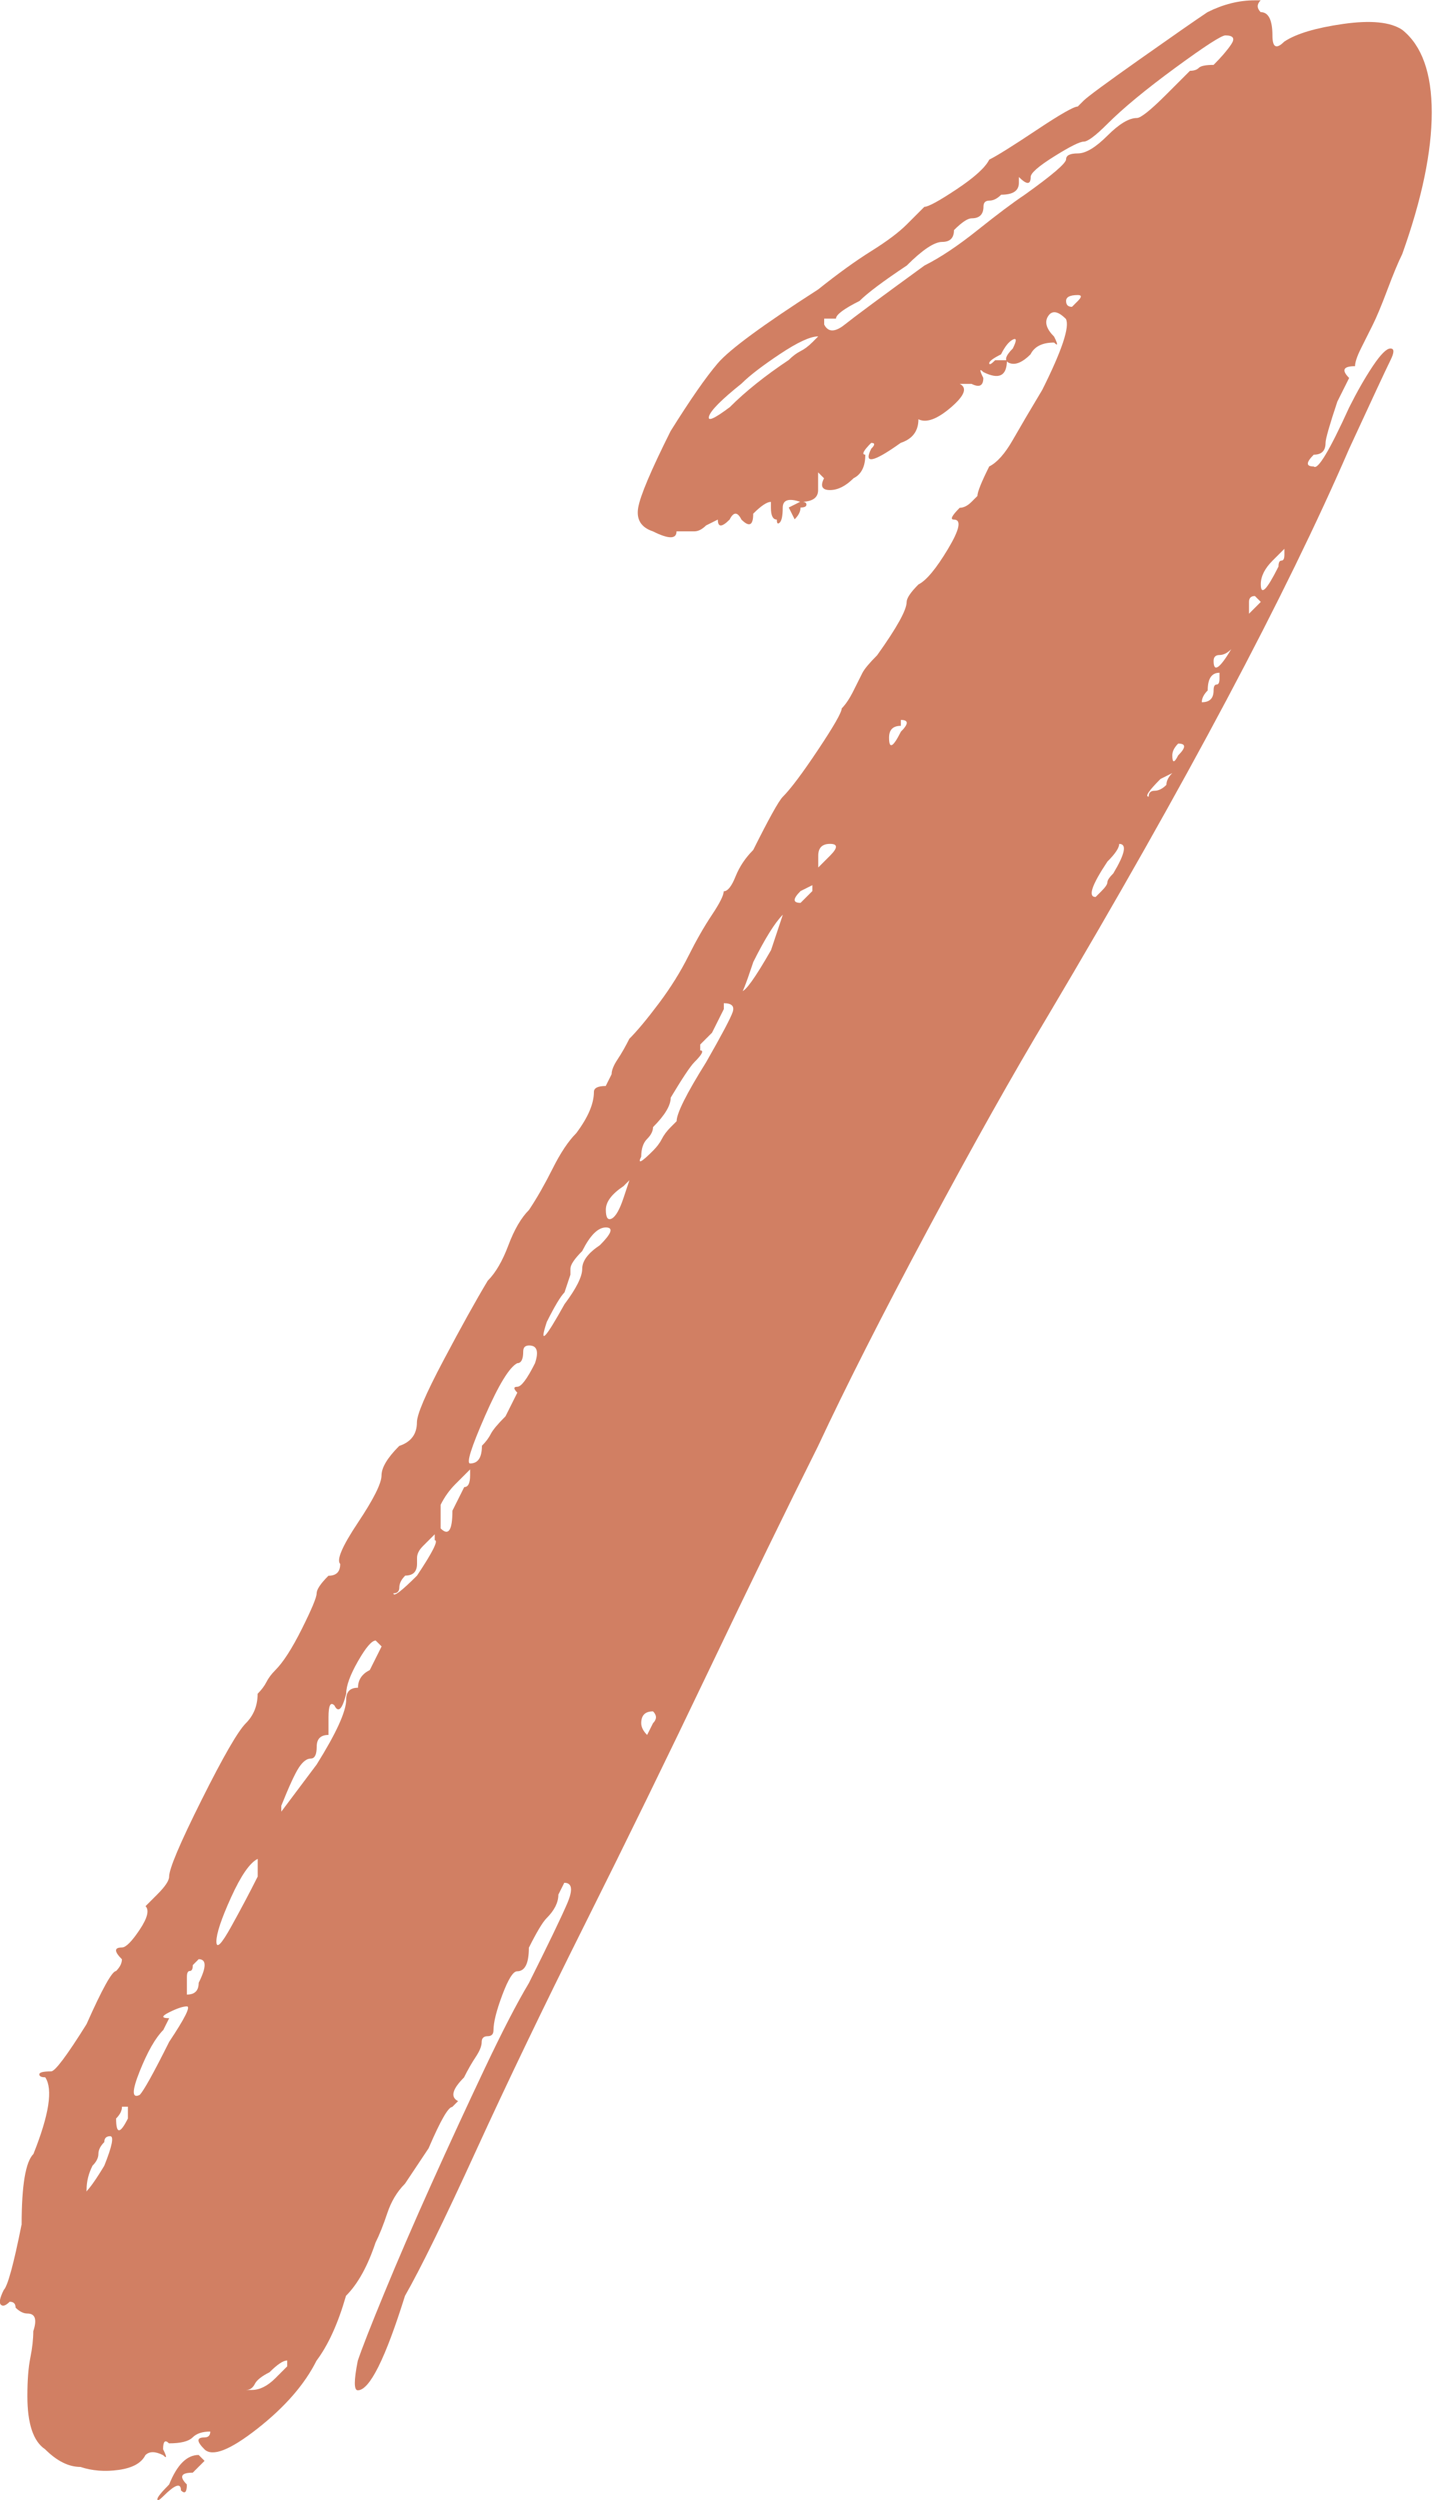
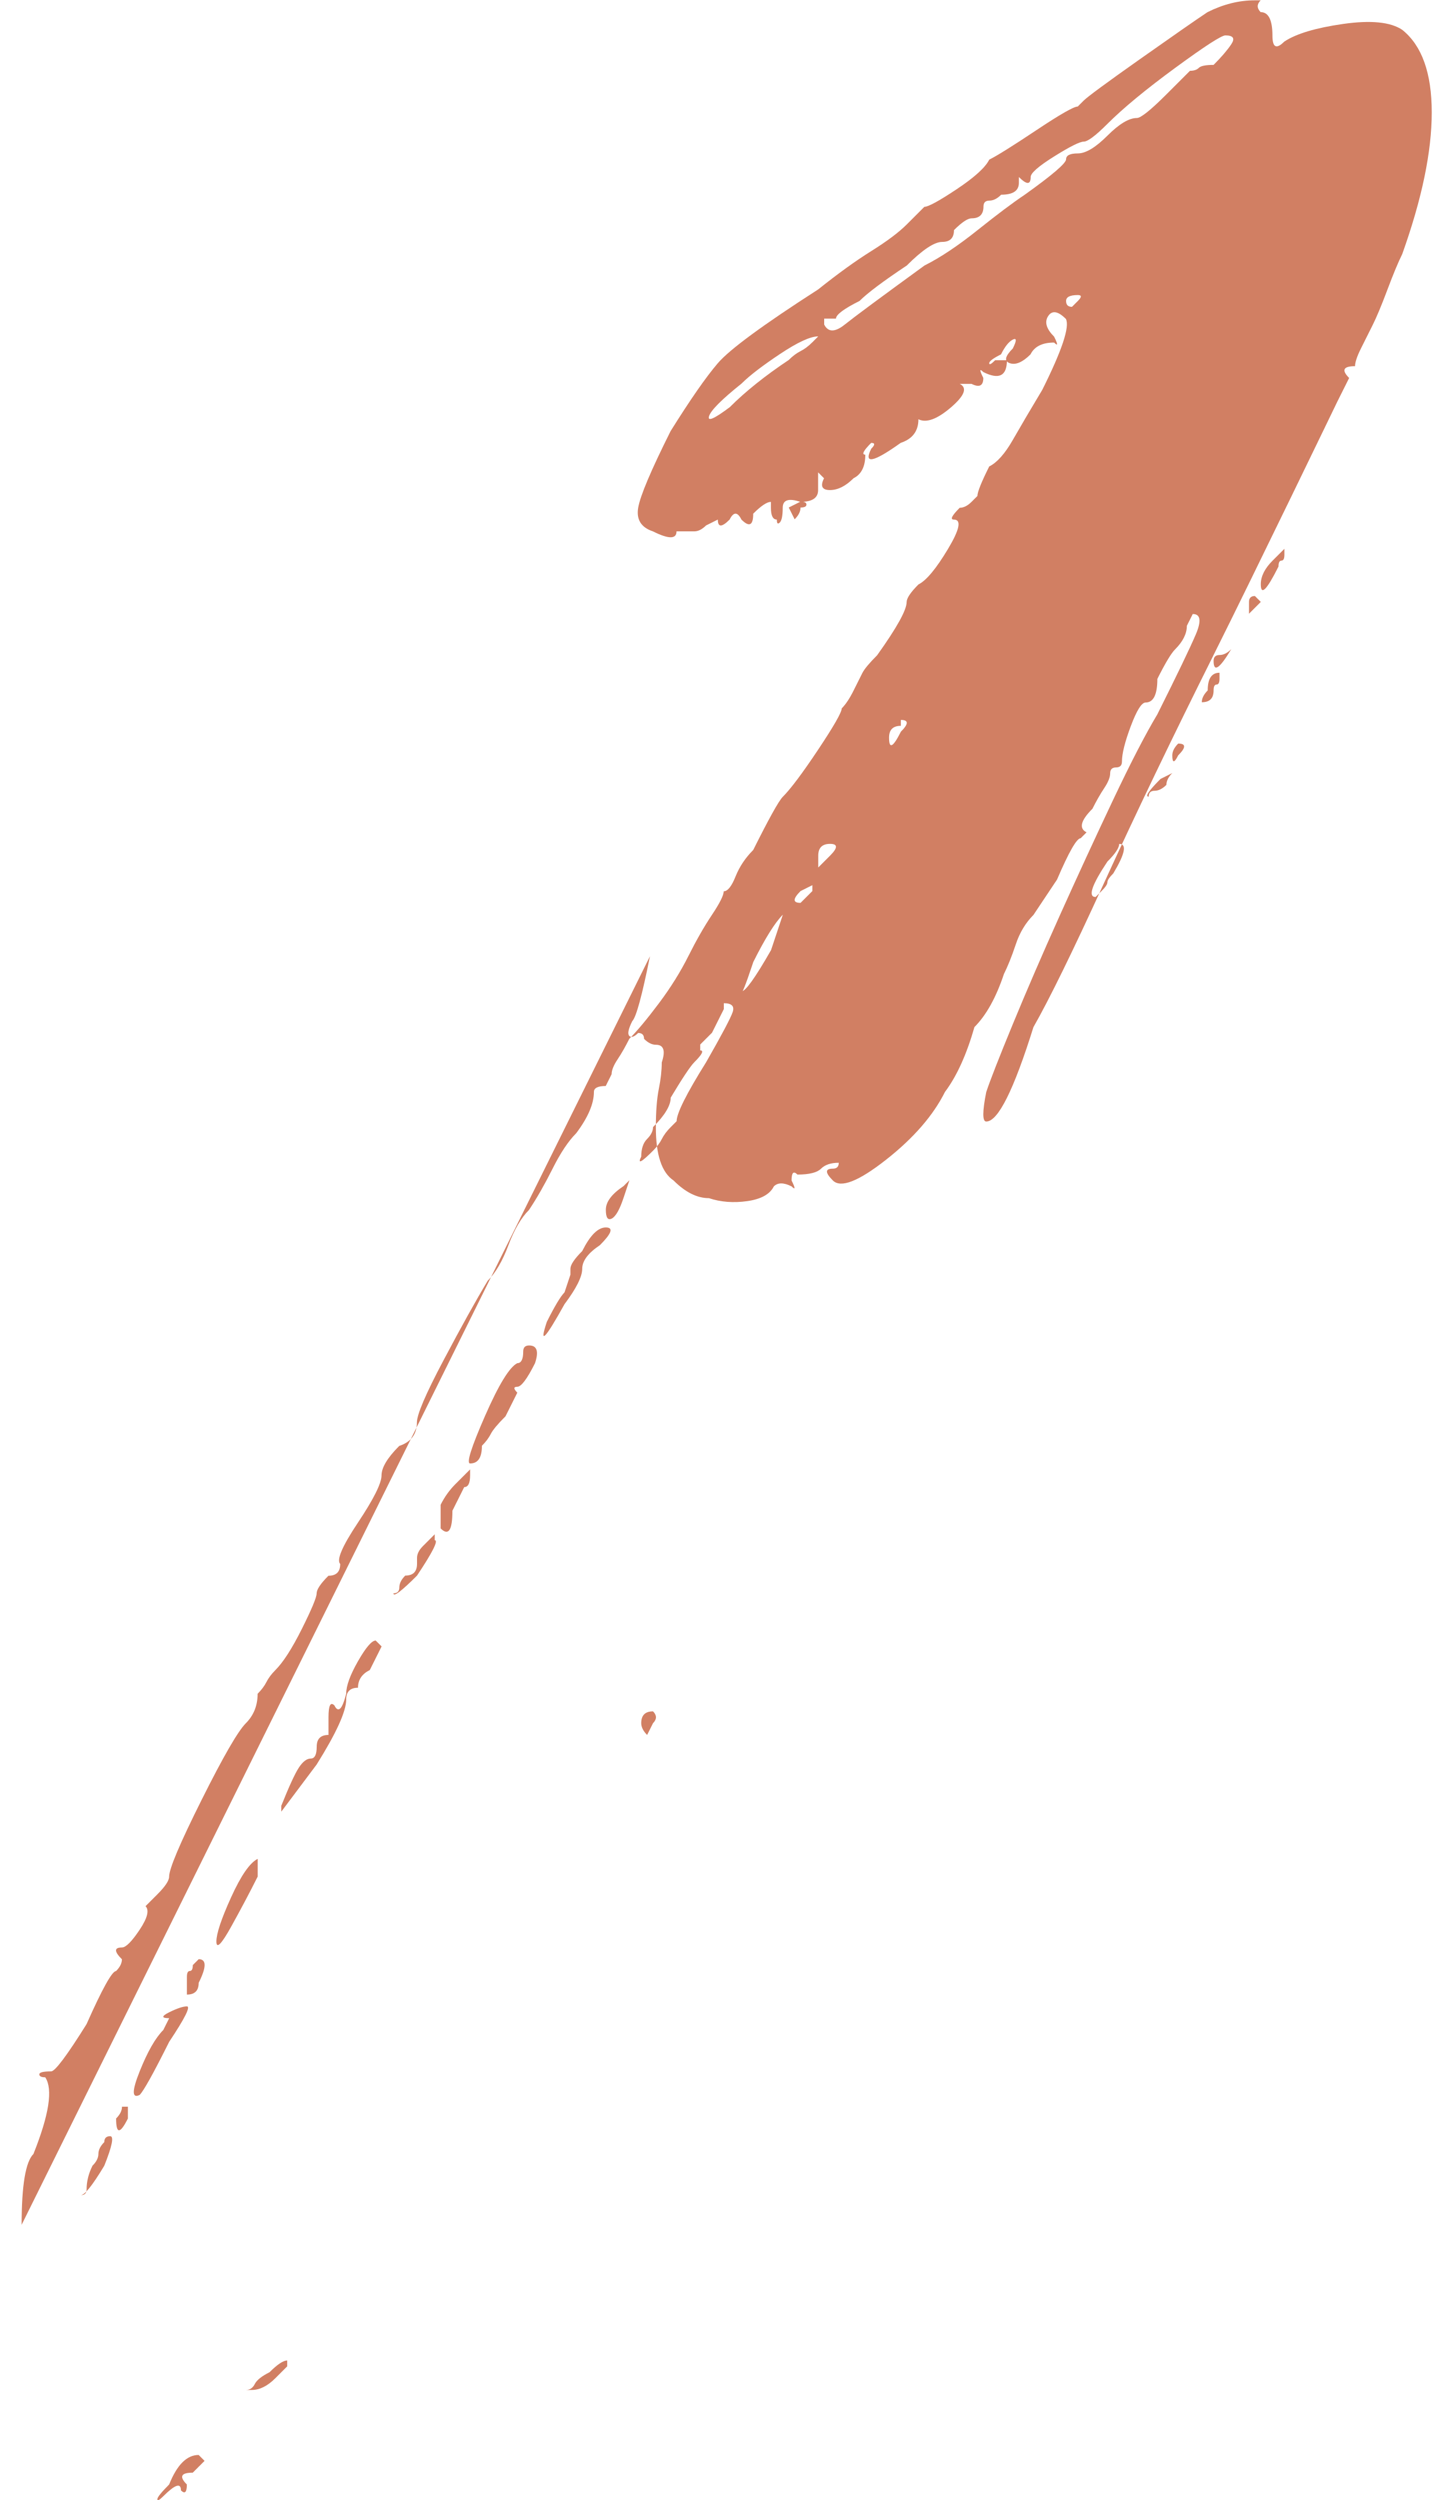
<svg xmlns="http://www.w3.org/2000/svg" height="100" viewBox="0 0 58 100" width="58">
-   <path d="m7.71 98.899c-.472 0-.551.157-.236.472 0 .315-.079.393-.236.236 0-.315-.236-.236-.708.236-.157.157-.236.197-.236.118 0-.079.157-.275.472-.59.315-.787.708-1.18 1.18-1.18 0 0 .079.079.236.236zm24.312-78.6c0 .157-.079.315-.236.472 0 0-.079-.157-.236-.472 0 0 .157-.079.472-.236.157 0 .236.039.236.118s-.079.118-.236.118zm-31.157 68.686c0-1.574.157-2.518.472-2.832.629-1.574.787-2.596.472-3.068-.157 0-.236-.039-.236-.118s.157-.118.472-.118c.157 0 .629-.629 1.416-1.888.629-1.416 1.023-2.124 1.18-2.124.157-.157.236-.315.236-.472-.315-.315-.315-.472 0-.472.157 0 .393-.236.708-.708.315-.472.393-.787.236-.944l.472-.472c.315-.315.472-.551.472-.708 0-.315.433-1.338 1.298-3.068.865-1.731 1.456-2.754 1.77-3.068s.472-.708.472-1.18c.157-.157.275-.315.354-.472.079-.157.197-.315.354-.472.315-.315.669-.865 1.062-1.652.393-.787.59-1.259.59-1.416s.157-.393.472-.708c.315 0 .472-.157.472-.472-.157-.157.079-.708.708-1.652.629-.944.944-1.574.944-1.888s.236-.708.708-1.18c.472-.157.708-.472.708-.944 0-.315.354-1.141 1.062-2.478.708-1.338 1.298-2.4 1.77-3.186.315-.315.59-.787.826-1.416.236-.629.511-1.101.826-1.416.315-.472.629-1.023.944-1.652.315-.629.629-1.101.944-1.416.472-.629.708-1.18.708-1.652 0-.157.157-.236.472-.236 0 0 .079-.157.236-.472 0-.157.079-.354.236-.59s.315-.511.472-.826c.315-.315.708-.787 1.18-1.416.472-.629.865-1.259 1.18-1.888.315-.629.629-1.18.944-1.652.315-.472.472-.787.472-.944.157 0 .315-.197.472-.59.157-.393.393-.747.708-1.062.629-1.259 1.023-1.967 1.18-2.124.315-.315.787-.944 1.416-1.888.629-.944.944-1.495.944-1.652.157-.157.315-.393.472-.708.157-.315.275-.551.354-.708s.275-.393.59-.708c.787-1.101 1.18-1.81 1.18-2.124 0-.157.157-.393.472-.708.315-.157.708-.629 1.18-1.416.472-.787.551-1.18.236-1.18-.157 0-.079-.157.236-.472.157 0 .315-.079.472-.236l.236-.236c0-.157.157-.551.472-1.18.315-.157.629-.511.944-1.062.315-.551.708-1.22 1.18-2.006.787-1.574 1.101-2.518.944-2.832-.315-.315-.551-.354-.708-.118s-.079.511.236.826c.157.315.157.393 0 .236-.472 0-.787.157-.944.472-.315.315-.59.433-.826.354-.236-.079-.197-.275.118-.59.157-.315.157-.433 0-.354-.157.079-.315.275-.472.59-.315.157-.472.275-.472.354s.079.039.236-.118h.472c0 .629-.315.787-.944.472-.157-.157-.157-.079 0 .236 0 .315-.157.393-.472.236h-.472c.315.157.197.472-.354.944-.551.472-.983.629-1.298.472 0 .472-.236.787-.708.944-1.101.787-1.495.865-1.18.236.157-.157.157-.236 0-.236-.315.315-.393.472-.236.472 0 .472-.157.787-.472.944-.315.315-.629.472-.944.472s-.393-.157-.236-.472c0 0-.079-.079-.236-.236v.708c0 .315-.236.472-.708.472-.472-.157-.708-.079-.708.236s-.039.511-.118.59-.118.039-.118-.118c-.157 0-.236-.157-.236-.472v-.236c-.157 0-.393.157-.708.472 0 .472-.157.551-.472.236-.157-.315-.315-.315-.472 0-.315.315-.472.315-.472 0 0 0-.157.079-.472.236-.157.157-.315.236-.472.236 0 0-.236 0-.708 0 0 .315-.315.315-.944 0-.472-.157-.669-.472-.59-.944.079-.472.511-1.495 1.298-3.068.787-1.259 1.416-2.164 1.888-2.714.472-.551 1.81-1.534 4.013-2.95.787-.629 1.495-1.141 2.124-1.534.629-.393 1.101-.747 1.416-1.062l.708-.708c.157 0 .59-.236 1.298-.708.708-.472 1.141-.865 1.298-1.18.315-.157.944-.551 1.888-1.18.944-.629 1.495-.944 1.652-.944 0 0 .079-.079.236-.236.157-.157.905-.708 2.242-1.652 1.338-.944 2.242-1.574 2.714-1.888.629-.315 1.259-.472 1.888-.472h.236c-.157.157-.157.315 0 .472.315 0 .472.315.472.944 0 .472.157.551.472.236.472-.315 1.259-.551 2.36-.708 1.101-.157 1.888-.079 2.36.236.787.629 1.18 1.731 1.18 3.304s-.393 3.462-1.18 5.665c-.157.315-.354.787-.59 1.416-.236.629-.433 1.101-.59 1.416s-.315.629-.472.944c-.157.315-.236.551-.236.708-.472 0-.551.157-.236.472l-.472.944c-.315.944-.472 1.495-.472 1.652 0 .315-.157.472-.472.472-.315.315-.315.472 0 .472.157.157.629-.629 1.416-2.36.315-.629.629-1.18.944-1.652.315-.472.551-.708.708-.708.157 0 .157.157 0 .472-.157.315-.708 1.495-1.652 3.541-2.518 5.822-6.53 13.375-12.038 22.659-1.416 2.36-3.029 5.232-4.839 8.615-1.81 3.383-3.265 6.255-4.367 8.615-1.259 2.518-2.714 5.507-4.367 8.969s-3.304 6.845-4.957 10.149c-1.652 3.304-3.108 6.334-4.367 9.087s-2.203 4.681-2.832 5.783c-.787 2.518-1.416 3.777-1.888 3.777-.157 0-.157-.393 0-1.18.157-.472.511-1.377 1.062-2.714.551-1.338 1.18-2.793 1.888-4.367.708-1.574 1.416-3.108 2.124-4.603.708-1.495 1.298-2.636 1.77-3.423.787-1.574 1.298-2.636 1.534-3.186.236-.551.197-.826-.118-.826 0 0-.079.157-.236.472 0 .315-.157.629-.472.944-.157.157-.393.551-.708 1.18 0 .629-.157.944-.472.944-.157 0-.354.315-.59.944-.236.629-.354 1.101-.354 1.416 0 .157-.079.236-.236.236s-.236.079-.236.236-.079.354-.236.59-.315.511-.472.826c-.472.472-.551.787-.236.944 0 0-.079.079-.236.236-.157 0-.472.551-.944 1.652 0 0-.315.472-.944 1.416-.315.315-.551.708-.708 1.18s-.315.865-.472 1.18c-.315.944-.708 1.652-1.18 2.124-.315 1.101-.708 1.967-1.18 2.596-.472.944-1.259 1.849-2.36 2.714-1.101.865-1.81 1.141-2.124.826-.315-.315-.315-.472 0-.472.157 0 .236-.079.236-.236-.315 0-.551.079-.708.236s-.472.236-.944.236c-.157-.157-.236-.079-.236.236.157.315.157.393 0 .236-.315-.157-.551-.157-.708 0-.157.315-.511.511-1.062.59s-1.062.039-1.534-.118c-.472 0-.944-.236-1.416-.708-.472-.315-.708-1.023-.708-2.124 0-.629.039-1.141.118-1.534.079-.393.118-.747.118-1.062.157-.472.079-.708-.236-.708-.157 0-.315-.079-.472-.236 0-.157-.079-.236-.236-.236-.157.157-.275.197-.354.118-.079-.079-.039-.275.118-.59.157-.157.393-1.023.708-2.596zm30.685-74.587c.157-.157.315-.275.472-.354s.315-.197.472-.354l.236-.236c-.315 0-.826.236-1.534.708-.708.472-1.22.865-1.534 1.18-.787.629-1.22 1.062-1.298 1.298s.197.118.826-.354c.629-.629 1.416-1.259 2.36-1.888zm12.982 20.535c.472-.787.551-1.18.236-1.18 0 .157-.157.393-.472.708-.629.944-.787 1.416-.472 1.416l.236-.236c.157-.157.236-.275.236-.354 0-.079.079-.197.236-.354zm2.124-3.541c0-.157.079-.315.236-.472 0 0-.157.079-.472.236-.472.472-.629.708-.472.708 0-.157.079-.236.236-.236s.315-.079.472-.236zm.472-1.18c.315-.315.315-.472 0-.472-.157.157-.236.315-.236.472 0 .315.079.315.236 0zm1.416-2.596c0-.157.039-.236.118-.236s.118-.079.118-.236v-.236c-.315 0-.472.236-.472.708-.157.157-.236.315-.236.472.315 0 .472-.157.472-.472zm2.36-5.193c-.315.315-.472.629-.472.944 0 .472.236.236.708-.708 0-.157.039-.236.118-.236s.118-.079.118-.236v-.236zm-.708 1.416c-.157 0-.236.079-.236.236v.472s.157-.157.472-.472c0 0-.079-.079-.236-.236zm-.708 1.888-.236.236c-.157.157-.315.236-.472.236s-.236.079-.236.236c0 .472.236.315.708-.472zm-6.845-19.355c0-.157.157-.236.472-.236.315 0 .708-.236 1.18-.708.472-.472.865-.708 1.18-.708.157 0 .551-.315 1.18-.944l.944-.944c.157 0 .275-.039.354-.118.079-.079.275-.118.59-.118.315-.315.551-.59.708-.826.157-.236.079-.354-.236-.354-.157 0-.826.433-2.006 1.298s-2.085 1.613-2.714 2.242c-.472.472-.787.708-.944.708s-.551.197-1.18.59c-.629.393-.944.669-.944.826 0 .315-.157.315-.472 0v.236c0 .315-.236.472-.708.472-.157.157-.315.236-.472.236s-.236.079-.236.236c0 .315-.157.472-.472.472-.157 0-.393.157-.708.472 0 .315-.157.472-.472.472-.315 0-.787.315-1.416.944-.944.629-1.574 1.101-1.888 1.416-.629.315-.944.551-.944.708 0 0-.157 0-.472 0v.236c.157.315.433.315.826 0 .393-.315 1.456-1.101 3.186-2.36.629-.315 1.338-.787 2.124-1.416.787-.629 1.416-1.101 1.888-1.416 1.101-.787 1.652-1.259 1.652-1.416zm0 5.665c0 .157.079.236.236.236 0 0 .079-.079.236-.236.157-.157.157-.236 0-.236-.315 0-.472.079-.472.236zm-6.609 16.994c-.315 0-.472.157-.472.472 0 .472.157.393.472-.236.315-.315.315-.472 0-.472zm-9.913 39.89c.157-.157.157-.315 0-.472-.315 0-.472.157-.472.472 0 .157.079.315.236.472 0 0 .079-.157.236-.472zm6.609-34.225.472-.472c.315-.315.315-.472 0-.472s-.472.157-.472.472zm-.708.944c-.315.315-.315.472 0 .472l.472-.472v-.236s-.157.079-.472.236zm-1.888 2.832c-.315.944-.472 1.338-.472 1.18.157 0 .551-.551 1.18-1.652.315-.944.472-1.416.472-1.416-.315.315-.708.944-1.18 1.888zm-4.485 7.789c-.157.315 0 .236.472-.236.157-.157.275-.315.354-.472.079-.157.197-.315.354-.472l.236-.236c0-.315.393-1.101 1.18-2.36.629-1.101.983-1.77 1.062-2.006.079-.236-.039-.354-.354-.354v.236s-.157.315-.472.944l-.472.472v.236c.157 0 .079.157-.236.472-.157.157-.472.629-.944 1.416 0 .315-.236.708-.708 1.18 0 .157-.079.315-.236.472-.157.157-.236.393-.236.708zm-.708 1.18c-.472.315-.708.629-.708.944 0 .315.079.433.236.354s.315-.354.472-.826c.157-.472.236-.708.236-.708s-.079.079-.236.236zm-3.068 5.429c-.315.944-.079.708.708-.708.472-.629.708-1.101.708-1.416 0-.315.236-.629.708-.944.472-.472.551-.708.236-.708s-.629.315-.944.944c-.315.315-.472.551-.472.708v.236s-.079.236-.236.708c-.157.157-.393.551-.708 1.18zm-1.18 1.652c-.315.157-.747.865-1.298 2.124-.551 1.259-.747 1.888-.59 1.888.315 0 .472-.236.472-.708.157-.157.275-.315.354-.472s.275-.393.59-.708l.472-.944c-.157-.157-.157-.236 0-.236s.393-.315.708-.944c.157-.472.079-.708-.236-.708-.157 0-.236.079-.236.236 0 .315-.079.472-.236.472zm-3.068 6.609c.315.315.472.079.472-.708l.472-.944c.157 0 .236-.157.236-.472v-.236c-.157.157-.354.354-.59.59s-.433.511-.59.826zm-1.416 1.888c-.157.157-.236.315-.236.472 0 .157-.079.236-.236.236 0 .157.315-.079.944-.708.629-.944.865-1.416.708-1.416v-.236l-.472.472c-.157.157-.236.315-.236.472v.236c0 .315-.157.472-.472.472zm-4.957 9.441s.472-.629 1.416-1.888c.787-1.259 1.18-2.124 1.18-2.596 0-.315.157-.472.472-.472 0-.315.157-.551.472-.708.315-.629.472-.944.472-.944s-.079-.079-.236-.236c-.157 0-.393.275-.708.826-.315.551-.472.983-.472 1.298-.157.629-.315.787-.472.472-.157-.157-.236 0-.236.472v.708c-.315 0-.472.157-.472.472 0 .315-.079.472-.236.472s-.315.118-.472.354-.393.747-.708 1.534zm.236 21.951c-.157 0-.393.157-.708.472-.315.157-.511.315-.59.472-.079.157-.197.236-.354.236h.236c.315 0 .629-.157.944-.472.315-.315.472-.472.472-.472zm-1.18-20.063c-.315.157-.669.669-1.062 1.534-.393.865-.59 1.456-.59 1.77 0 .315.197.118.59-.59.393-.708.747-1.377 1.062-2.006 0-.472 0-.708 0-.708zm-2.832 4.721v.708c.315 0 .472-.157.472-.472.315-.629.315-.944 0-.944l-.236.236c0 .157-.039.236-.118.236-.079 0-.118.079-.118.236zm-.944 2.124c-.315.315-.629.865-.944 1.652-.315.787-.315 1.101 0 .944.157-.157.551-.865 1.18-2.124.629-.944.865-1.416.708-1.416-.157 0-.393.079-.708.236-.315.157-.315.236 0 .236 0 0-.079.157-.236.472zm-1.652 3.068c0 .157-.079.315-.236.472 0 .629.157.629.472 0v-.472zm-1.18 2.36c-.157.315-.236.629-.236.944 0 .157-.079.236-.236.236.157 0 .472-.393.944-1.18.315-.787.393-1.18.236-1.18-.157 0-.236.079-.236.236-.157.157-.236.315-.236.472s-.079.315-.236.472z" fill="#d17f63" />
+   <path d="m7.71 98.899c-.472 0-.551.157-.236.472 0 .315-.079.393-.236.236 0-.315-.236-.236-.708.236-.157.157-.236.197-.236.118 0-.079.157-.275.472-.59.315-.787.708-1.18 1.18-1.18 0 0 .079.079.236.236zm24.312-78.6c0 .157-.079.315-.236.472 0 0-.079-.157-.236-.472 0 0 .157-.079.472-.236.157 0 .236.039.236.118s-.079.118-.236.118zm-31.157 68.686c0-1.574.157-2.518.472-2.832.629-1.574.787-2.596.472-3.068-.157 0-.236-.039-.236-.118s.157-.118.472-.118c.157 0 .629-.629 1.416-1.888.629-1.416 1.023-2.124 1.18-2.124.157-.157.236-.315.236-.472-.315-.315-.315-.472 0-.472.157 0 .393-.236.708-.708.315-.472.393-.787.236-.944l.472-.472c.315-.315.472-.551.472-.708 0-.315.433-1.338 1.298-3.068.865-1.731 1.456-2.754 1.77-3.068s.472-.708.472-1.18c.157-.157.275-.315.354-.472.079-.157.197-.315.354-.472.315-.315.669-.865 1.062-1.652.393-.787.59-1.259.59-1.416s.157-.393.472-.708c.315 0 .472-.157.472-.472-.157-.157.079-.708.708-1.652.629-.944.944-1.574.944-1.888s.236-.708.708-1.18c.472-.157.708-.472.708-.944 0-.315.354-1.141 1.062-2.478.708-1.338 1.298-2.4 1.77-3.186.315-.315.59-.787.826-1.416.236-.629.511-1.101.826-1.416.315-.472.629-1.023.944-1.652.315-.629.629-1.101.944-1.416.472-.629.708-1.18.708-1.652 0-.157.157-.236.472-.236 0 0 .079-.157.236-.472 0-.157.079-.354.236-.59s.315-.511.472-.826c.315-.315.708-.787 1.18-1.416.472-.629.865-1.259 1.18-1.888.315-.629.629-1.18.944-1.652.315-.472.472-.787.472-.944.157 0 .315-.197.472-.59.157-.393.393-.747.708-1.062.629-1.259 1.023-1.967 1.18-2.124.315-.315.787-.944 1.416-1.888.629-.944.944-1.495.944-1.652.157-.157.315-.393.472-.708.157-.315.275-.551.354-.708s.275-.393.59-.708c.787-1.101 1.18-1.81 1.18-2.124 0-.157.157-.393.472-.708.315-.157.708-.629 1.18-1.416.472-.787.551-1.18.236-1.18-.157 0-.079-.157.236-.472.157 0 .315-.079.472-.236l.236-.236c0-.157.157-.551.472-1.18.315-.157.629-.511.944-1.062.315-.551.708-1.22 1.18-2.006.787-1.574 1.101-2.518.944-2.832-.315-.315-.551-.354-.708-.118s-.079.511.236.826c.157.315.157.393 0 .236-.472 0-.787.157-.944.472-.315.315-.59.433-.826.354-.236-.079-.197-.275.118-.59.157-.315.157-.433 0-.354-.157.079-.315.275-.472.59-.315.157-.472.275-.472.354s.079.039.236-.118h.472c0 .629-.315.787-.944.472-.157-.157-.157-.079 0 .236 0 .315-.157.393-.472.236h-.472c.315.157.197.472-.354.944-.551.472-.983.629-1.298.472 0 .472-.236.787-.708.944-1.101.787-1.495.865-1.18.236.157-.157.157-.236 0-.236-.315.315-.393.472-.236.472 0 .472-.157.787-.472.944-.315.315-.629.472-.944.472s-.393-.157-.236-.472c0 0-.079-.079-.236-.236v.708c0 .315-.236.472-.708.472-.472-.157-.708-.079-.708.236s-.039.511-.118.59-.118.039-.118-.118c-.157 0-.236-.157-.236-.472v-.236c-.157 0-.393.157-.708.472 0 .472-.157.551-.472.236-.157-.315-.315-.315-.472 0-.315.315-.472.315-.472 0 0 0-.157.079-.472.236-.157.157-.315.236-.472.236 0 0-.236 0-.708 0 0 .315-.315.315-.944 0-.472-.157-.669-.472-.59-.944.079-.472.511-1.495 1.298-3.068.787-1.259 1.416-2.164 1.888-2.714.472-.551 1.81-1.534 4.013-2.95.787-.629 1.495-1.141 2.124-1.534.629-.393 1.101-.747 1.416-1.062l.708-.708c.157 0 .59-.236 1.298-.708.708-.472 1.141-.865 1.298-1.18.315-.157.944-.551 1.888-1.18.944-.629 1.495-.944 1.652-.944 0 0 .079-.079.236-.236.157-.157.905-.708 2.242-1.652 1.338-.944 2.242-1.574 2.714-1.888.629-.315 1.259-.472 1.888-.472h.236c-.157.157-.157.315 0 .472.315 0 .472.315.472.944 0 .472.157.551.472.236.472-.315 1.259-.551 2.36-.708 1.101-.157 1.888-.079 2.36.236.787.629 1.18 1.731 1.18 3.304s-.393 3.462-1.18 5.665c-.157.315-.354.787-.59 1.416-.236.629-.433 1.101-.59 1.416s-.315.629-.472.944c-.157.315-.236.551-.236.708-.472 0-.551.157-.236.472l-.472.944s-3.304 6.845-4.957 10.149c-1.652 3.304-3.108 6.334-4.367 9.087s-2.203 4.681-2.832 5.783c-.787 2.518-1.416 3.777-1.888 3.777-.157 0-.157-.393 0-1.18.157-.472.511-1.377 1.062-2.714.551-1.338 1.18-2.793 1.888-4.367.708-1.574 1.416-3.108 2.124-4.603.708-1.495 1.298-2.636 1.77-3.423.787-1.574 1.298-2.636 1.534-3.186.236-.551.197-.826-.118-.826 0 0-.079.157-.236.472 0 .315-.157.629-.472.944-.157.157-.393.551-.708 1.18 0 .629-.157.944-.472.944-.157 0-.354.315-.59.944-.236.629-.354 1.101-.354 1.416 0 .157-.079.236-.236.236s-.236.079-.236.236-.079.354-.236.59-.315.511-.472.826c-.472.472-.551.787-.236.944 0 0-.079.079-.236.236-.157 0-.472.551-.944 1.652 0 0-.315.472-.944 1.416-.315.315-.551.708-.708 1.18s-.315.865-.472 1.18c-.315.944-.708 1.652-1.18 2.124-.315 1.101-.708 1.967-1.18 2.596-.472.944-1.259 1.849-2.36 2.714-1.101.865-1.81 1.141-2.124.826-.315-.315-.315-.472 0-.472.157 0 .236-.079.236-.236-.315 0-.551.079-.708.236s-.472.236-.944.236c-.157-.157-.236-.079-.236.236.157.315.157.393 0 .236-.315-.157-.551-.157-.708 0-.157.315-.511.511-1.062.59s-1.062.039-1.534-.118c-.472 0-.944-.236-1.416-.708-.472-.315-.708-1.023-.708-2.124 0-.629.039-1.141.118-1.534.079-.393.118-.747.118-1.062.157-.472.079-.708-.236-.708-.157 0-.315-.079-.472-.236 0-.157-.079-.236-.236-.236-.157.157-.275.197-.354.118-.079-.079-.039-.275.118-.59.157-.157.393-1.023.708-2.596zm30.685-74.587c.157-.157.315-.275.472-.354s.315-.197.472-.354l.236-.236c-.315 0-.826.236-1.534.708-.708.472-1.22.865-1.534 1.18-.787.629-1.22 1.062-1.298 1.298s.197.118.826-.354c.629-.629 1.416-1.259 2.36-1.888zm12.982 20.535c.472-.787.551-1.18.236-1.18 0 .157-.157.393-.472.708-.629.944-.787 1.416-.472 1.416l.236-.236c.157-.157.236-.275.236-.354 0-.079.079-.197.236-.354zm2.124-3.541c0-.157.079-.315.236-.472 0 0-.157.079-.472.236-.472.472-.629.708-.472.708 0-.157.079-.236.236-.236s.315-.079.472-.236zm.472-1.18c.315-.315.315-.472 0-.472-.157.157-.236.315-.236.472 0 .315.079.315.236 0zm1.416-2.596c0-.157.039-.236.118-.236s.118-.079.118-.236v-.236c-.315 0-.472.236-.472.708-.157.157-.236.315-.236.472.315 0 .472-.157.472-.472zm2.36-5.193c-.315.315-.472.629-.472.944 0 .472.236.236.708-.708 0-.157.039-.236.118-.236s.118-.079.118-.236v-.236zm-.708 1.416c-.157 0-.236.079-.236.236v.472s.157-.157.472-.472c0 0-.079-.079-.236-.236zm-.708 1.888-.236.236c-.157.157-.315.236-.472.236s-.236.079-.236.236c0 .472.236.315.708-.472zm-6.845-19.355c0-.157.157-.236.472-.236.315 0 .708-.236 1.18-.708.472-.472.865-.708 1.18-.708.157 0 .551-.315 1.18-.944l.944-.944c.157 0 .275-.039.354-.118.079-.079.275-.118.59-.118.315-.315.551-.59.708-.826.157-.236.079-.354-.236-.354-.157 0-.826.433-2.006 1.298s-2.085 1.613-2.714 2.242c-.472.472-.787.708-.944.708s-.551.197-1.18.59c-.629.393-.944.669-.944.826 0 .315-.157.315-.472 0v.236c0 .315-.236.472-.708.472-.157.157-.315.236-.472.236s-.236.079-.236.236c0 .315-.157.472-.472.472-.157 0-.393.157-.708.472 0 .315-.157.472-.472.472-.315 0-.787.315-1.416.944-.944.629-1.574 1.101-1.888 1.416-.629.315-.944.551-.944.708 0 0-.157 0-.472 0v.236c.157.315.433.315.826 0 .393-.315 1.456-1.101 3.186-2.36.629-.315 1.338-.787 2.124-1.416.787-.629 1.416-1.101 1.888-1.416 1.101-.787 1.652-1.259 1.652-1.416zm0 5.665c0 .157.079.236.236.236 0 0 .079-.079.236-.236.157-.157.157-.236 0-.236-.315 0-.472.079-.472.236zm-6.609 16.994c-.315 0-.472.157-.472.472 0 .472.157.393.472-.236.315-.315.315-.472 0-.472zm-9.913 39.89c.157-.157.157-.315 0-.472-.315 0-.472.157-.472.472 0 .157.079.315.236.472 0 0 .079-.157.236-.472zm6.609-34.225.472-.472c.315-.315.315-.472 0-.472s-.472.157-.472.472zm-.708.944c-.315.315-.315.472 0 .472l.472-.472v-.236s-.157.079-.472.236zm-1.888 2.832c-.315.944-.472 1.338-.472 1.18.157 0 .551-.551 1.18-1.652.315-.944.472-1.416.472-1.416-.315.315-.708.944-1.18 1.888zm-4.485 7.789c-.157.315 0 .236.472-.236.157-.157.275-.315.354-.472.079-.157.197-.315.354-.472l.236-.236c0-.315.393-1.101 1.18-2.36.629-1.101.983-1.77 1.062-2.006.079-.236-.039-.354-.354-.354v.236s-.157.315-.472.944l-.472.472v.236c.157 0 .079.157-.236.472-.157.157-.472.629-.944 1.416 0 .315-.236.708-.708 1.18 0 .157-.079.315-.236.472-.157.157-.236.393-.236.708zm-.708 1.18c-.472.315-.708.629-.708.944 0 .315.079.433.236.354s.315-.354.472-.826c.157-.472.236-.708.236-.708s-.079.079-.236.236zm-3.068 5.429c-.315.944-.079.708.708-.708.472-.629.708-1.101.708-1.416 0-.315.236-.629.708-.944.472-.472.551-.708.236-.708s-.629.315-.944.944c-.315.315-.472.551-.472.708v.236s-.079.236-.236.708c-.157.157-.393.551-.708 1.18zm-1.18 1.652c-.315.157-.747.865-1.298 2.124-.551 1.259-.747 1.888-.59 1.888.315 0 .472-.236.472-.708.157-.157.275-.315.354-.472s.275-.393.59-.708l.472-.944c-.157-.157-.157-.236 0-.236s.393-.315.708-.944c.157-.472.079-.708-.236-.708-.157 0-.236.079-.236.236 0 .315-.079.472-.236.472zm-3.068 6.609c.315.315.472.079.472-.708l.472-.944c.157 0 .236-.157.236-.472v-.236c-.157.157-.354.354-.59.59s-.433.511-.59.826zm-1.416 1.888c-.157.157-.236.315-.236.472 0 .157-.079.236-.236.236 0 .157.315-.079.944-.708.629-.944.865-1.416.708-1.416v-.236l-.472.472c-.157.157-.236.315-.236.472v.236c0 .315-.157.472-.472.472zm-4.957 9.441s.472-.629 1.416-1.888c.787-1.259 1.18-2.124 1.18-2.596 0-.315.157-.472.472-.472 0-.315.157-.551.472-.708.315-.629.472-.944.472-.944s-.079-.079-.236-.236c-.157 0-.393.275-.708.826-.315.551-.472.983-.472 1.298-.157.629-.315.787-.472.472-.157-.157-.236 0-.236.472v.708c-.315 0-.472.157-.472.472 0 .315-.079.472-.236.472s-.315.118-.472.354-.393.747-.708 1.534zm.236 21.951c-.157 0-.393.157-.708.472-.315.157-.511.315-.59.472-.079.157-.197.236-.354.236h.236c.315 0 .629-.157.944-.472.315-.315.472-.472.472-.472zm-1.18-20.063c-.315.157-.669.669-1.062 1.534-.393.865-.59 1.456-.59 1.77 0 .315.197.118.59-.59.393-.708.747-1.377 1.062-2.006 0-.472 0-.708 0-.708zm-2.832 4.721v.708c.315 0 .472-.157.472-.472.315-.629.315-.944 0-.944l-.236.236c0 .157-.039.236-.118.236-.079 0-.118.079-.118.236zm-.944 2.124c-.315.315-.629.865-.944 1.652-.315.787-.315 1.101 0 .944.157-.157.551-.865 1.18-2.124.629-.944.865-1.416.708-1.416-.157 0-.393.079-.708.236-.315.157-.315.236 0 .236 0 0-.079.157-.236.472zm-1.652 3.068c0 .157-.079.315-.236.472 0 .629.157.629.472 0v-.472zm-1.18 2.36c-.157.315-.236.629-.236.944 0 .157-.079.236-.236.236.157 0 .472-.393.944-1.18.315-.787.393-1.18.236-1.18-.157 0-.236.079-.236.236-.157.157-.236.315-.236.472s-.079.315-.236.472z" fill="#d17f63" />
</svg>